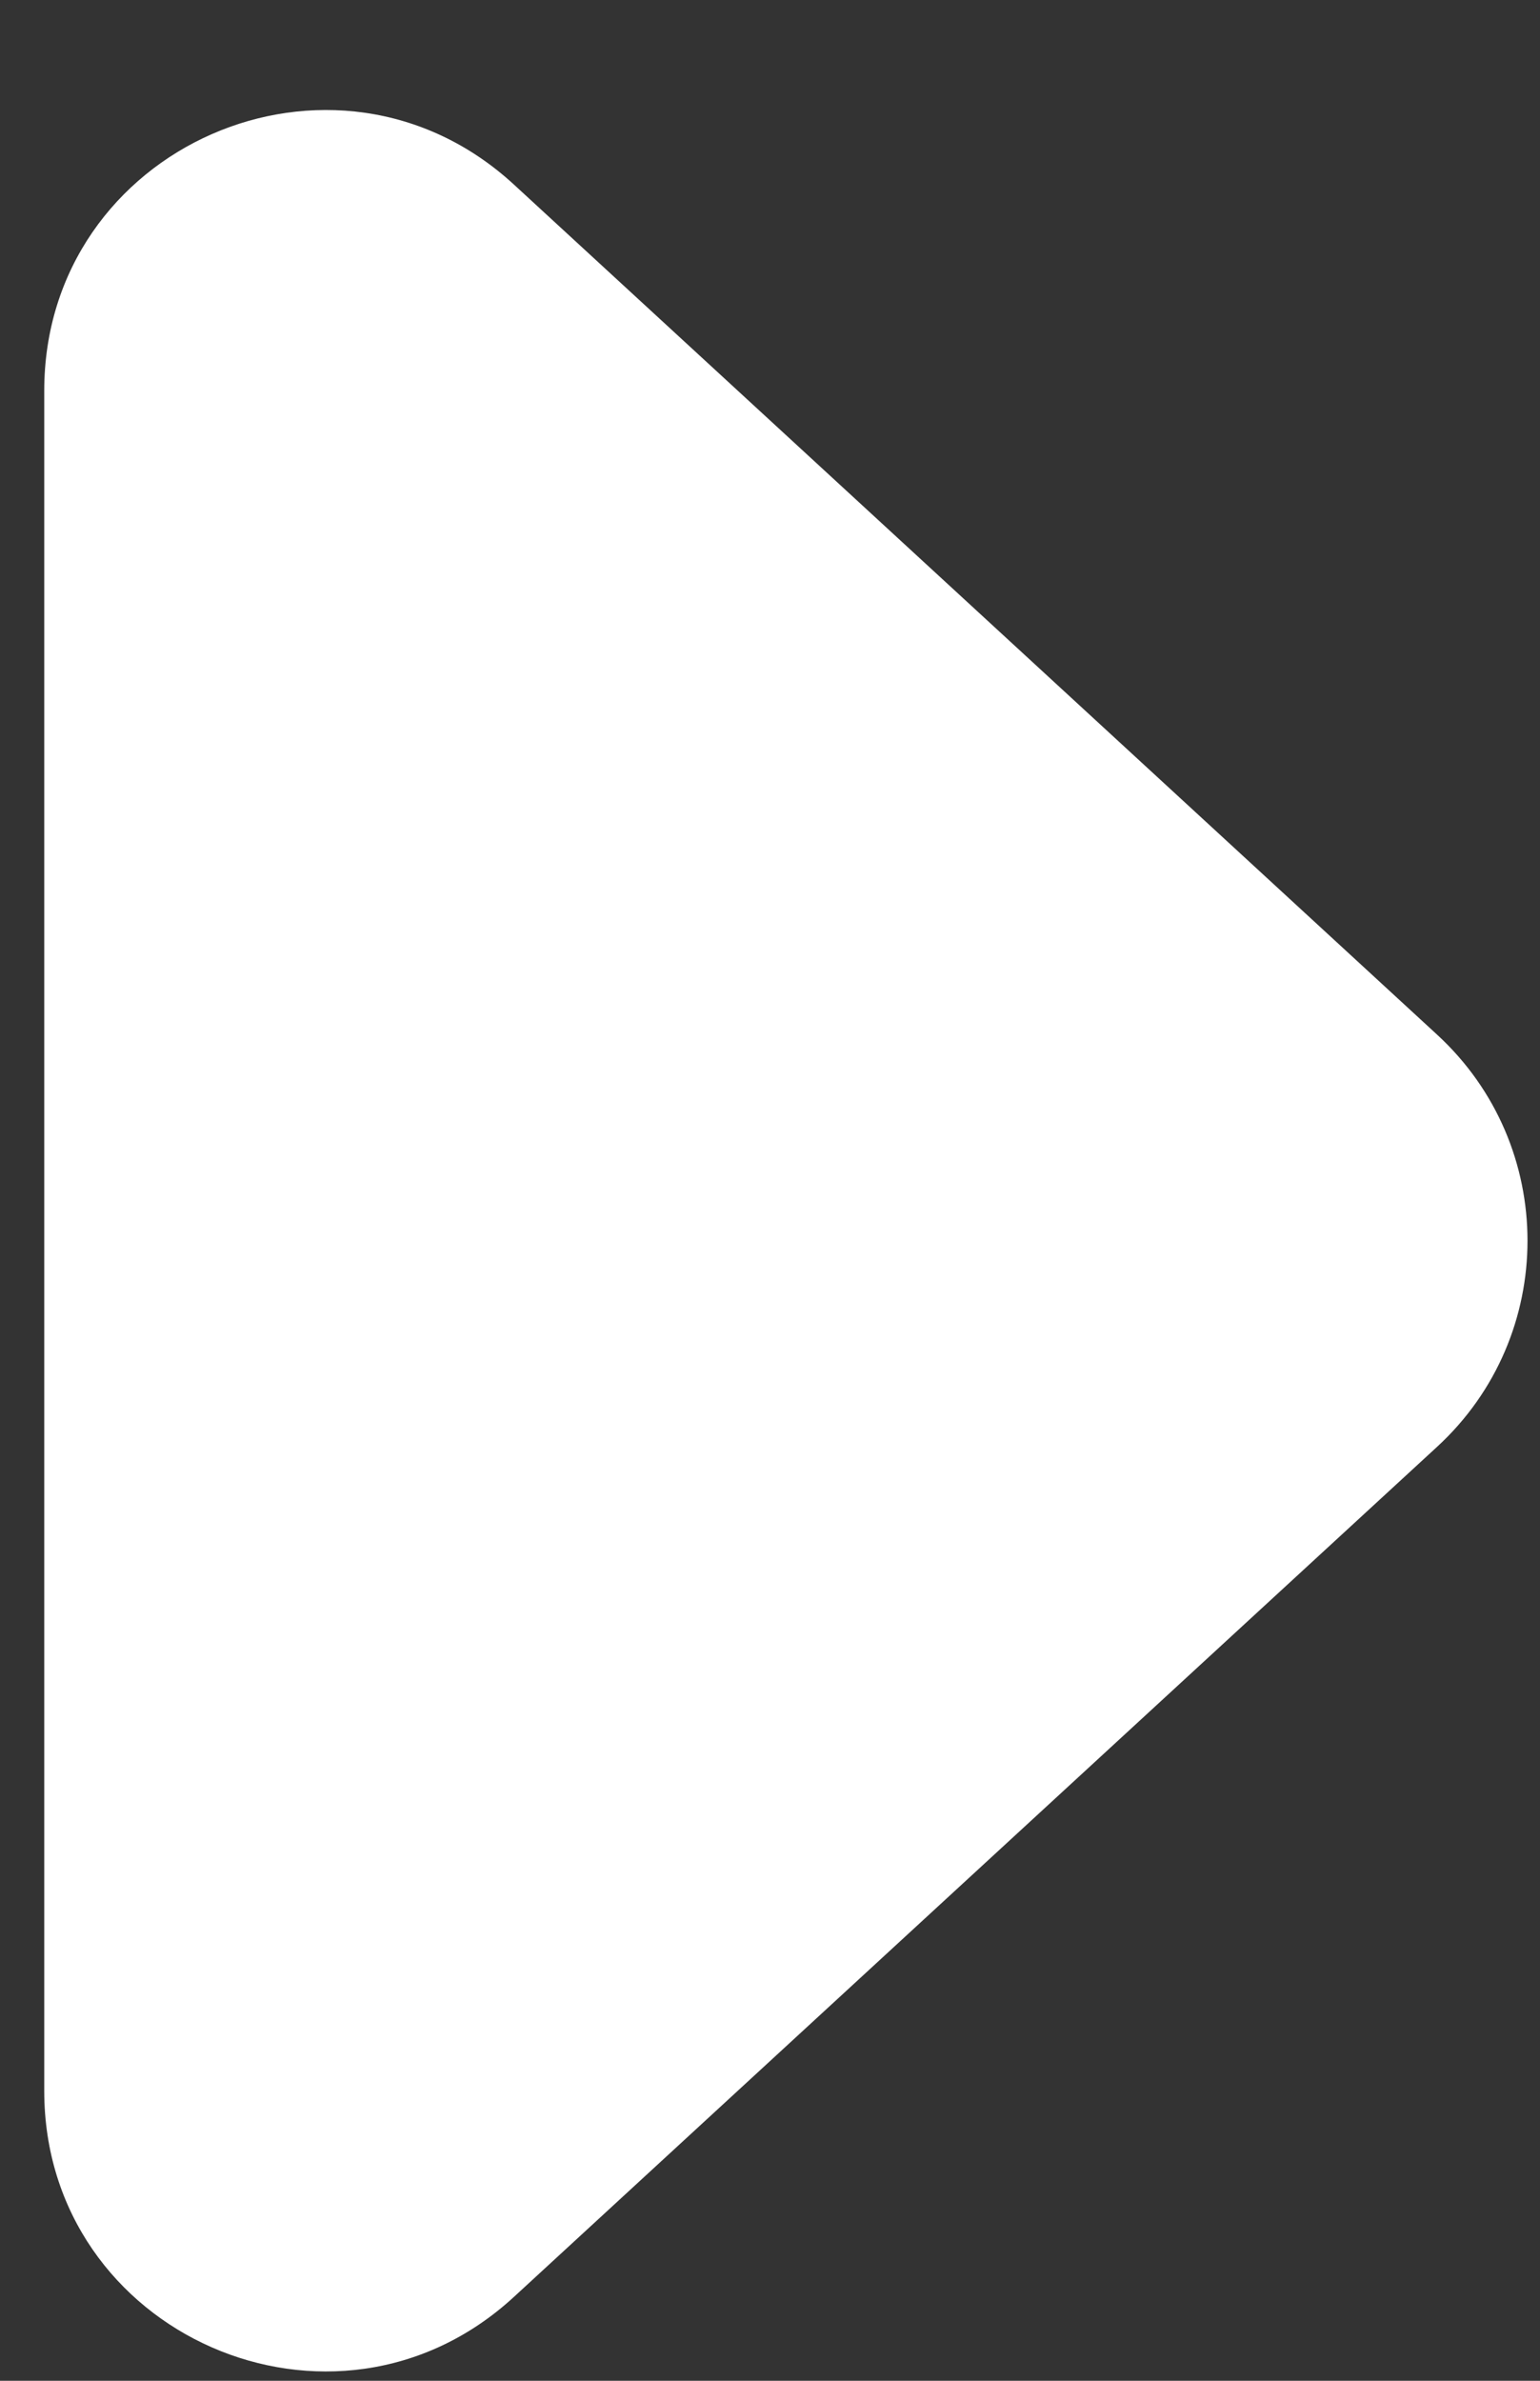
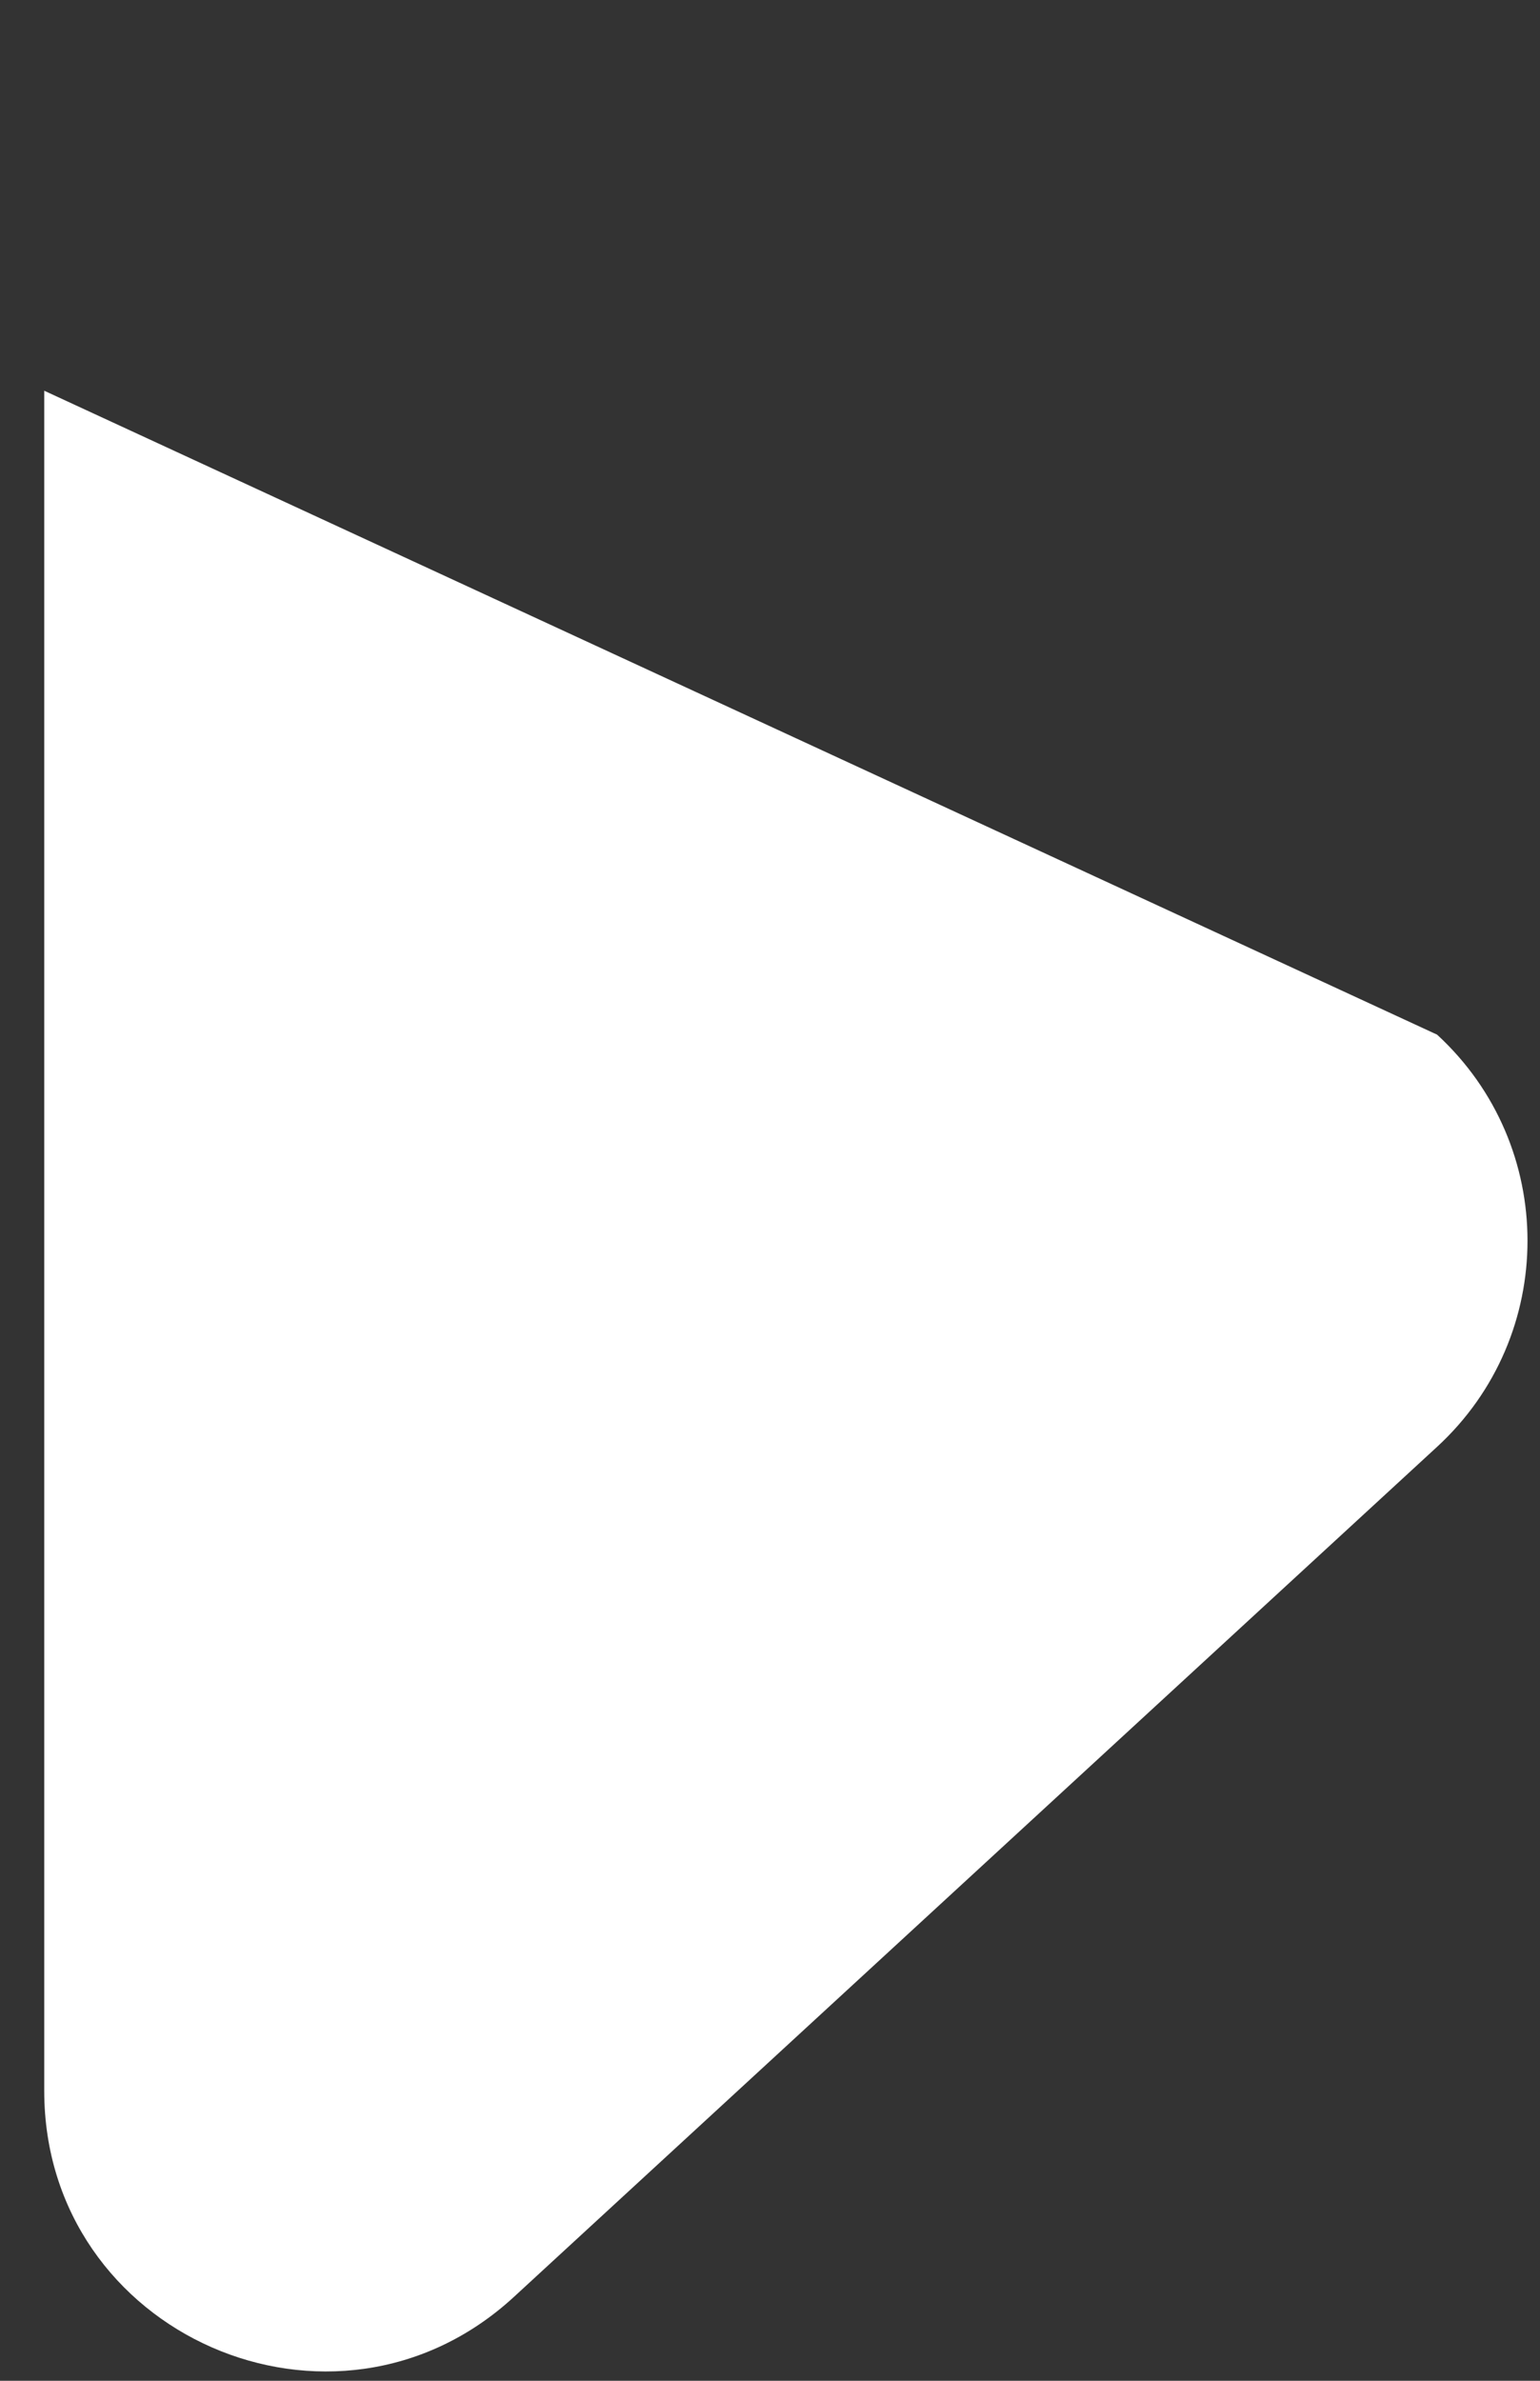
<svg xmlns="http://www.w3.org/2000/svg" width="11" height="17" viewBox="0 0 11 17" fill="none">
  <rect x="0" y="0" width="11" height="17" fill="#333333" stroke="none" />
-   <path d="M10.265 7.388C11.126 8.18 11.126 9.539 10.265 10.331L3.671 16.401C2.389 17.581 0.316 16.672 0.316 14.93L0.316 2.79C0.316 1.047 2.389 0.138 3.671 1.318L10.265 7.388Z" fill="white" />
+   <path d="M10.265 7.388C11.126 8.18 11.126 9.539 10.265 10.331L3.671 16.401C2.389 17.581 0.316 16.672 0.316 14.93L0.316 2.79L10.265 7.388Z" fill="white" />
</svg>